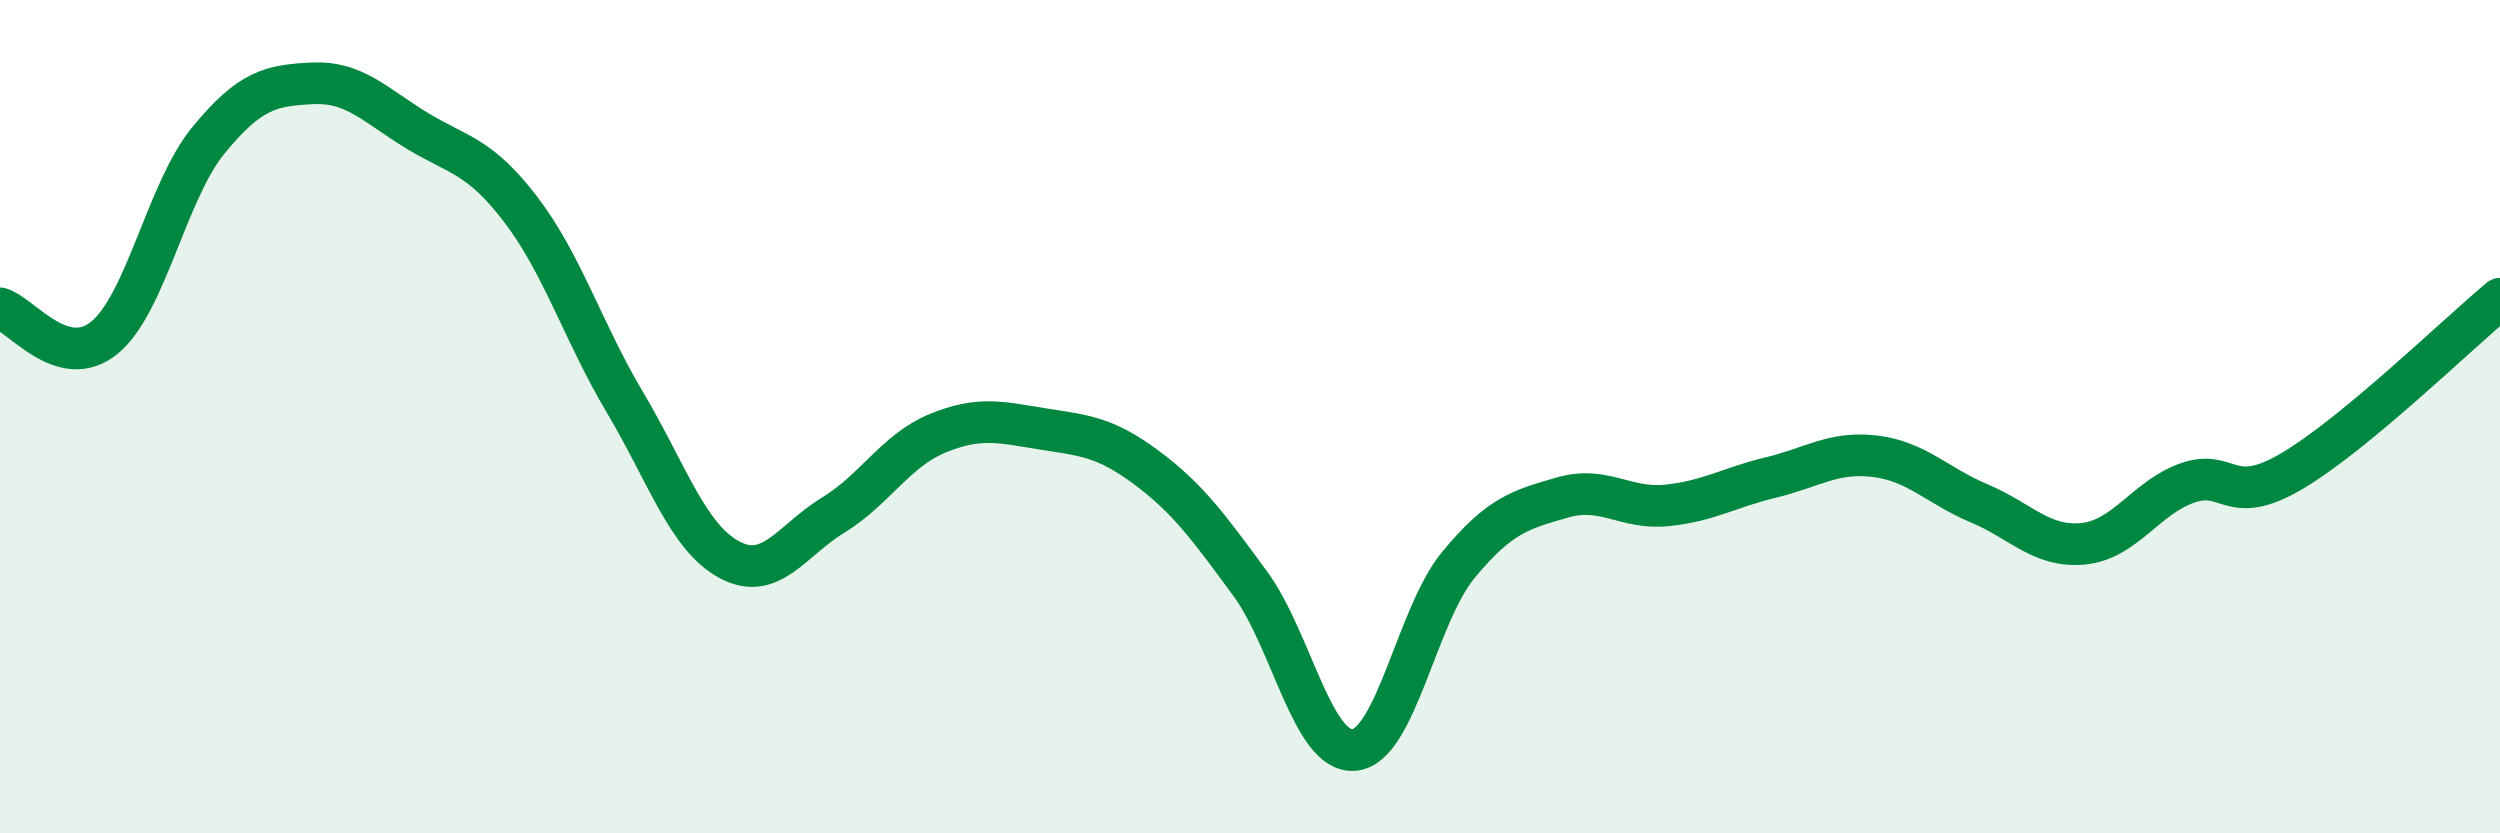
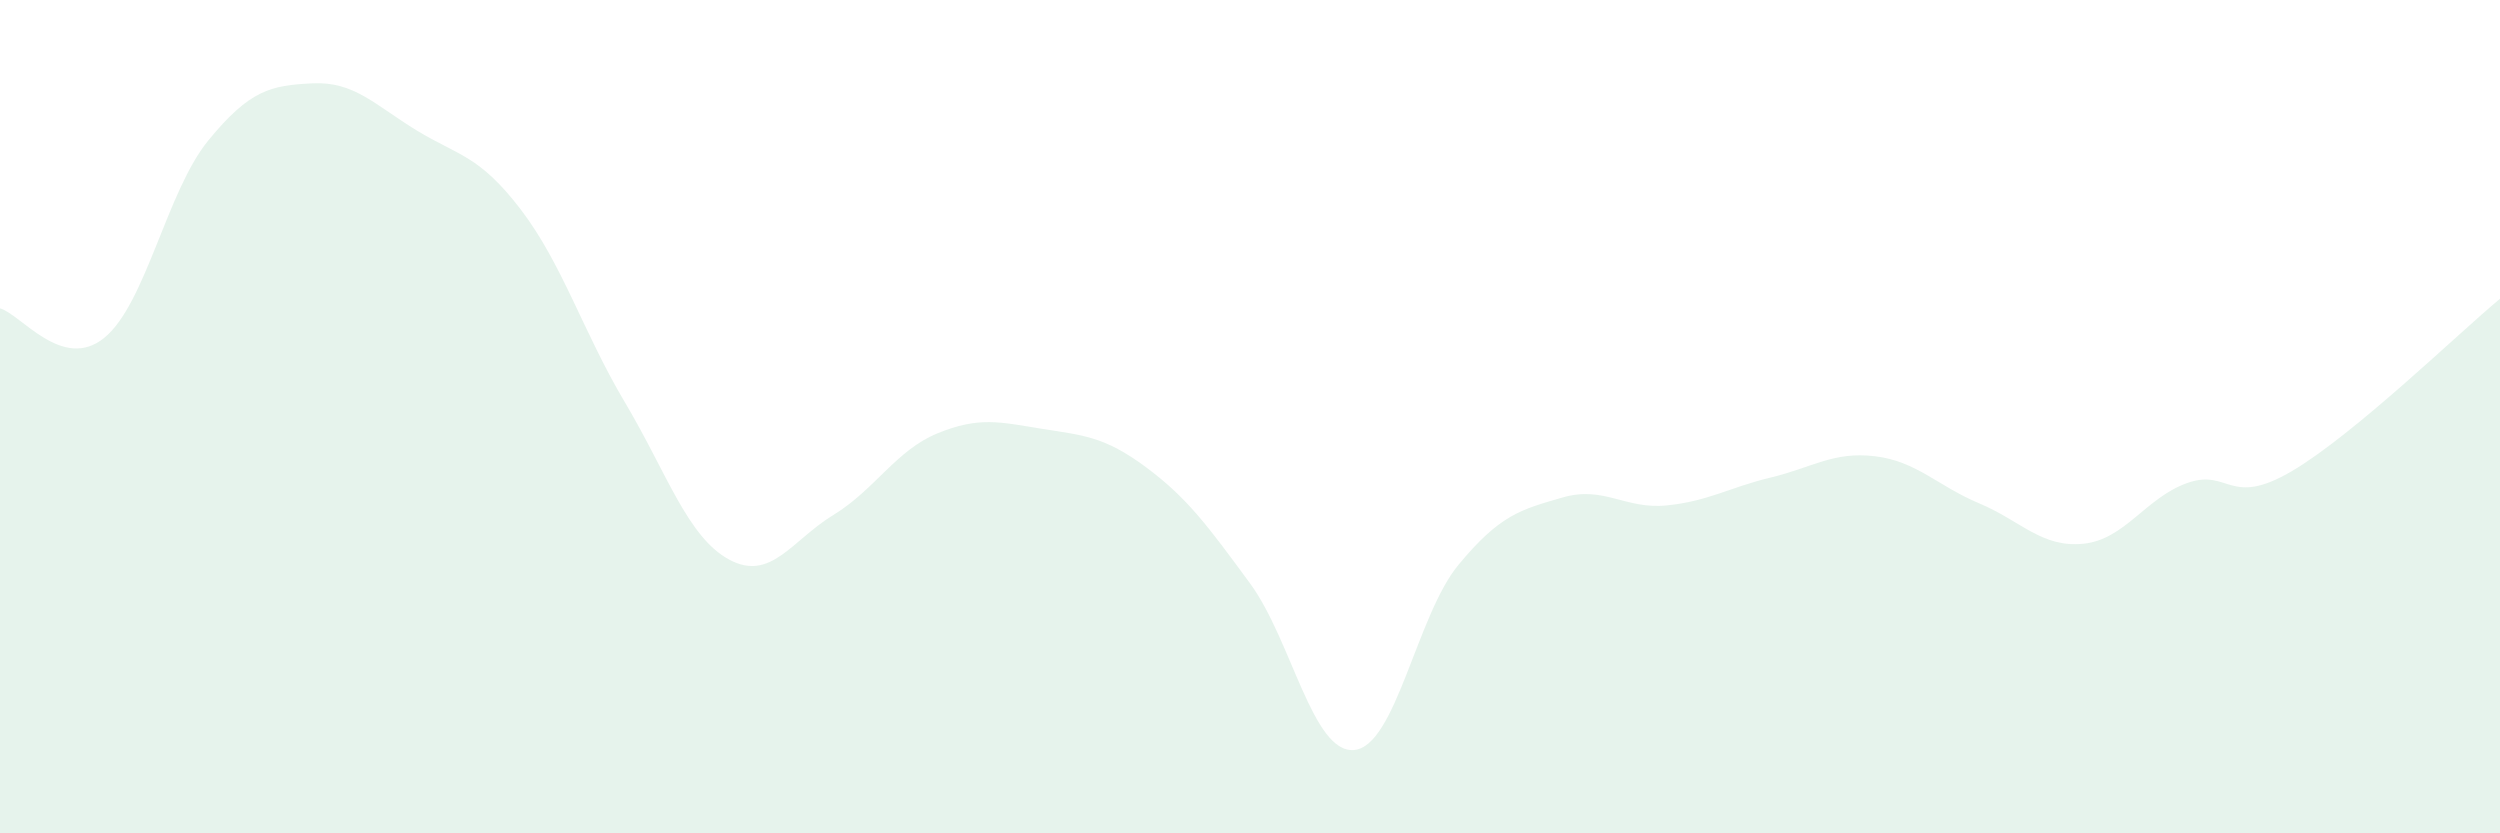
<svg xmlns="http://www.w3.org/2000/svg" width="60" height="20" viewBox="0 0 60 20">
  <path d="M 0,7.4 C 0.5,7.54 1.5,8.92 2.5,8.11 C 3.5,7.3 4,4.59 5,3.37 C 6,2.15 6.5,2.05 7.5,2 C 8.5,1.95 9,2.52 10,3.13 C 11,3.74 11.5,3.72 12.5,5.03 C 13.5,6.34 14,7.98 15,9.66 C 16,11.34 16.5,12.89 17.5,13.43 C 18.5,13.97 19,12.97 20,12.36 C 21,11.75 21.5,10.81 22.5,10.4 C 23.5,9.99 24,10.13 25,10.29 C 26,10.45 26.5,10.47 27.5,11.21 C 28.5,11.95 29,12.64 30,14 C 31,15.36 31.5,18.09 32.5,18 C 33.5,17.91 34,14.77 35,13.56 C 36,12.35 36.5,12.23 37.5,11.94 C 38.5,11.65 39,12.23 40,12.13 C 41,12.03 41.5,11.7 42.5,11.46 C 43.5,11.22 44,10.83 45,10.95 C 46,11.07 46.5,11.66 47.5,12.08 C 48.5,12.5 49,13.15 50,13.05 C 51,12.95 51.5,11.94 52.5,11.59 C 53.5,11.24 53.5,12.19 55,11.31 C 56.5,10.43 59,8 60,7.17L60 20L0 20Z" fill="#008740" opacity="0.1" stroke-linecap="round" stroke-linejoin="round" />
-   <path d="M 0,7.4 C 0.5,7.54 1.5,8.92 2.5,8.11 C 3.5,7.3 4,4.59 5,3.37 C 6,2.15 6.5,2.05 7.5,2 C 8.5,1.95 9,2.52 10,3.13 C 11,3.74 11.5,3.72 12.5,5.03 C 13.5,6.34 14,7.98 15,9.66 C 16,11.34 16.5,12.89 17.5,13.43 C 18.5,13.97 19,12.97 20,12.36 C 21,11.75 21.5,10.81 22.5,10.4 C 23.5,9.99 24,10.13 25,10.29 C 26,10.45 26.5,10.47 27.5,11.21 C 28.5,11.95 29,12.64 30,14 C 31,15.36 31.5,18.09 32.5,18 C 33.5,17.91 34,14.77 35,13.56 C 36,12.35 36.5,12.23 37.5,11.94 C 38.5,11.65 39,12.23 40,12.13 C 41,12.03 41.5,11.7 42.5,11.46 C 43.5,11.22 44,10.83 45,10.95 C 46,11.07 46.5,11.66 47.5,12.08 C 48.5,12.5 49,13.15 50,13.05 C 51,12.95 51.5,11.94 52.5,11.59 C 53.5,11.24 53.5,12.19 55,11.31 C 56.5,10.43 59,8 60,7.17" stroke="#008740" stroke-width="1" fill="none" stroke-linecap="round" stroke-linejoin="round" />
</svg>